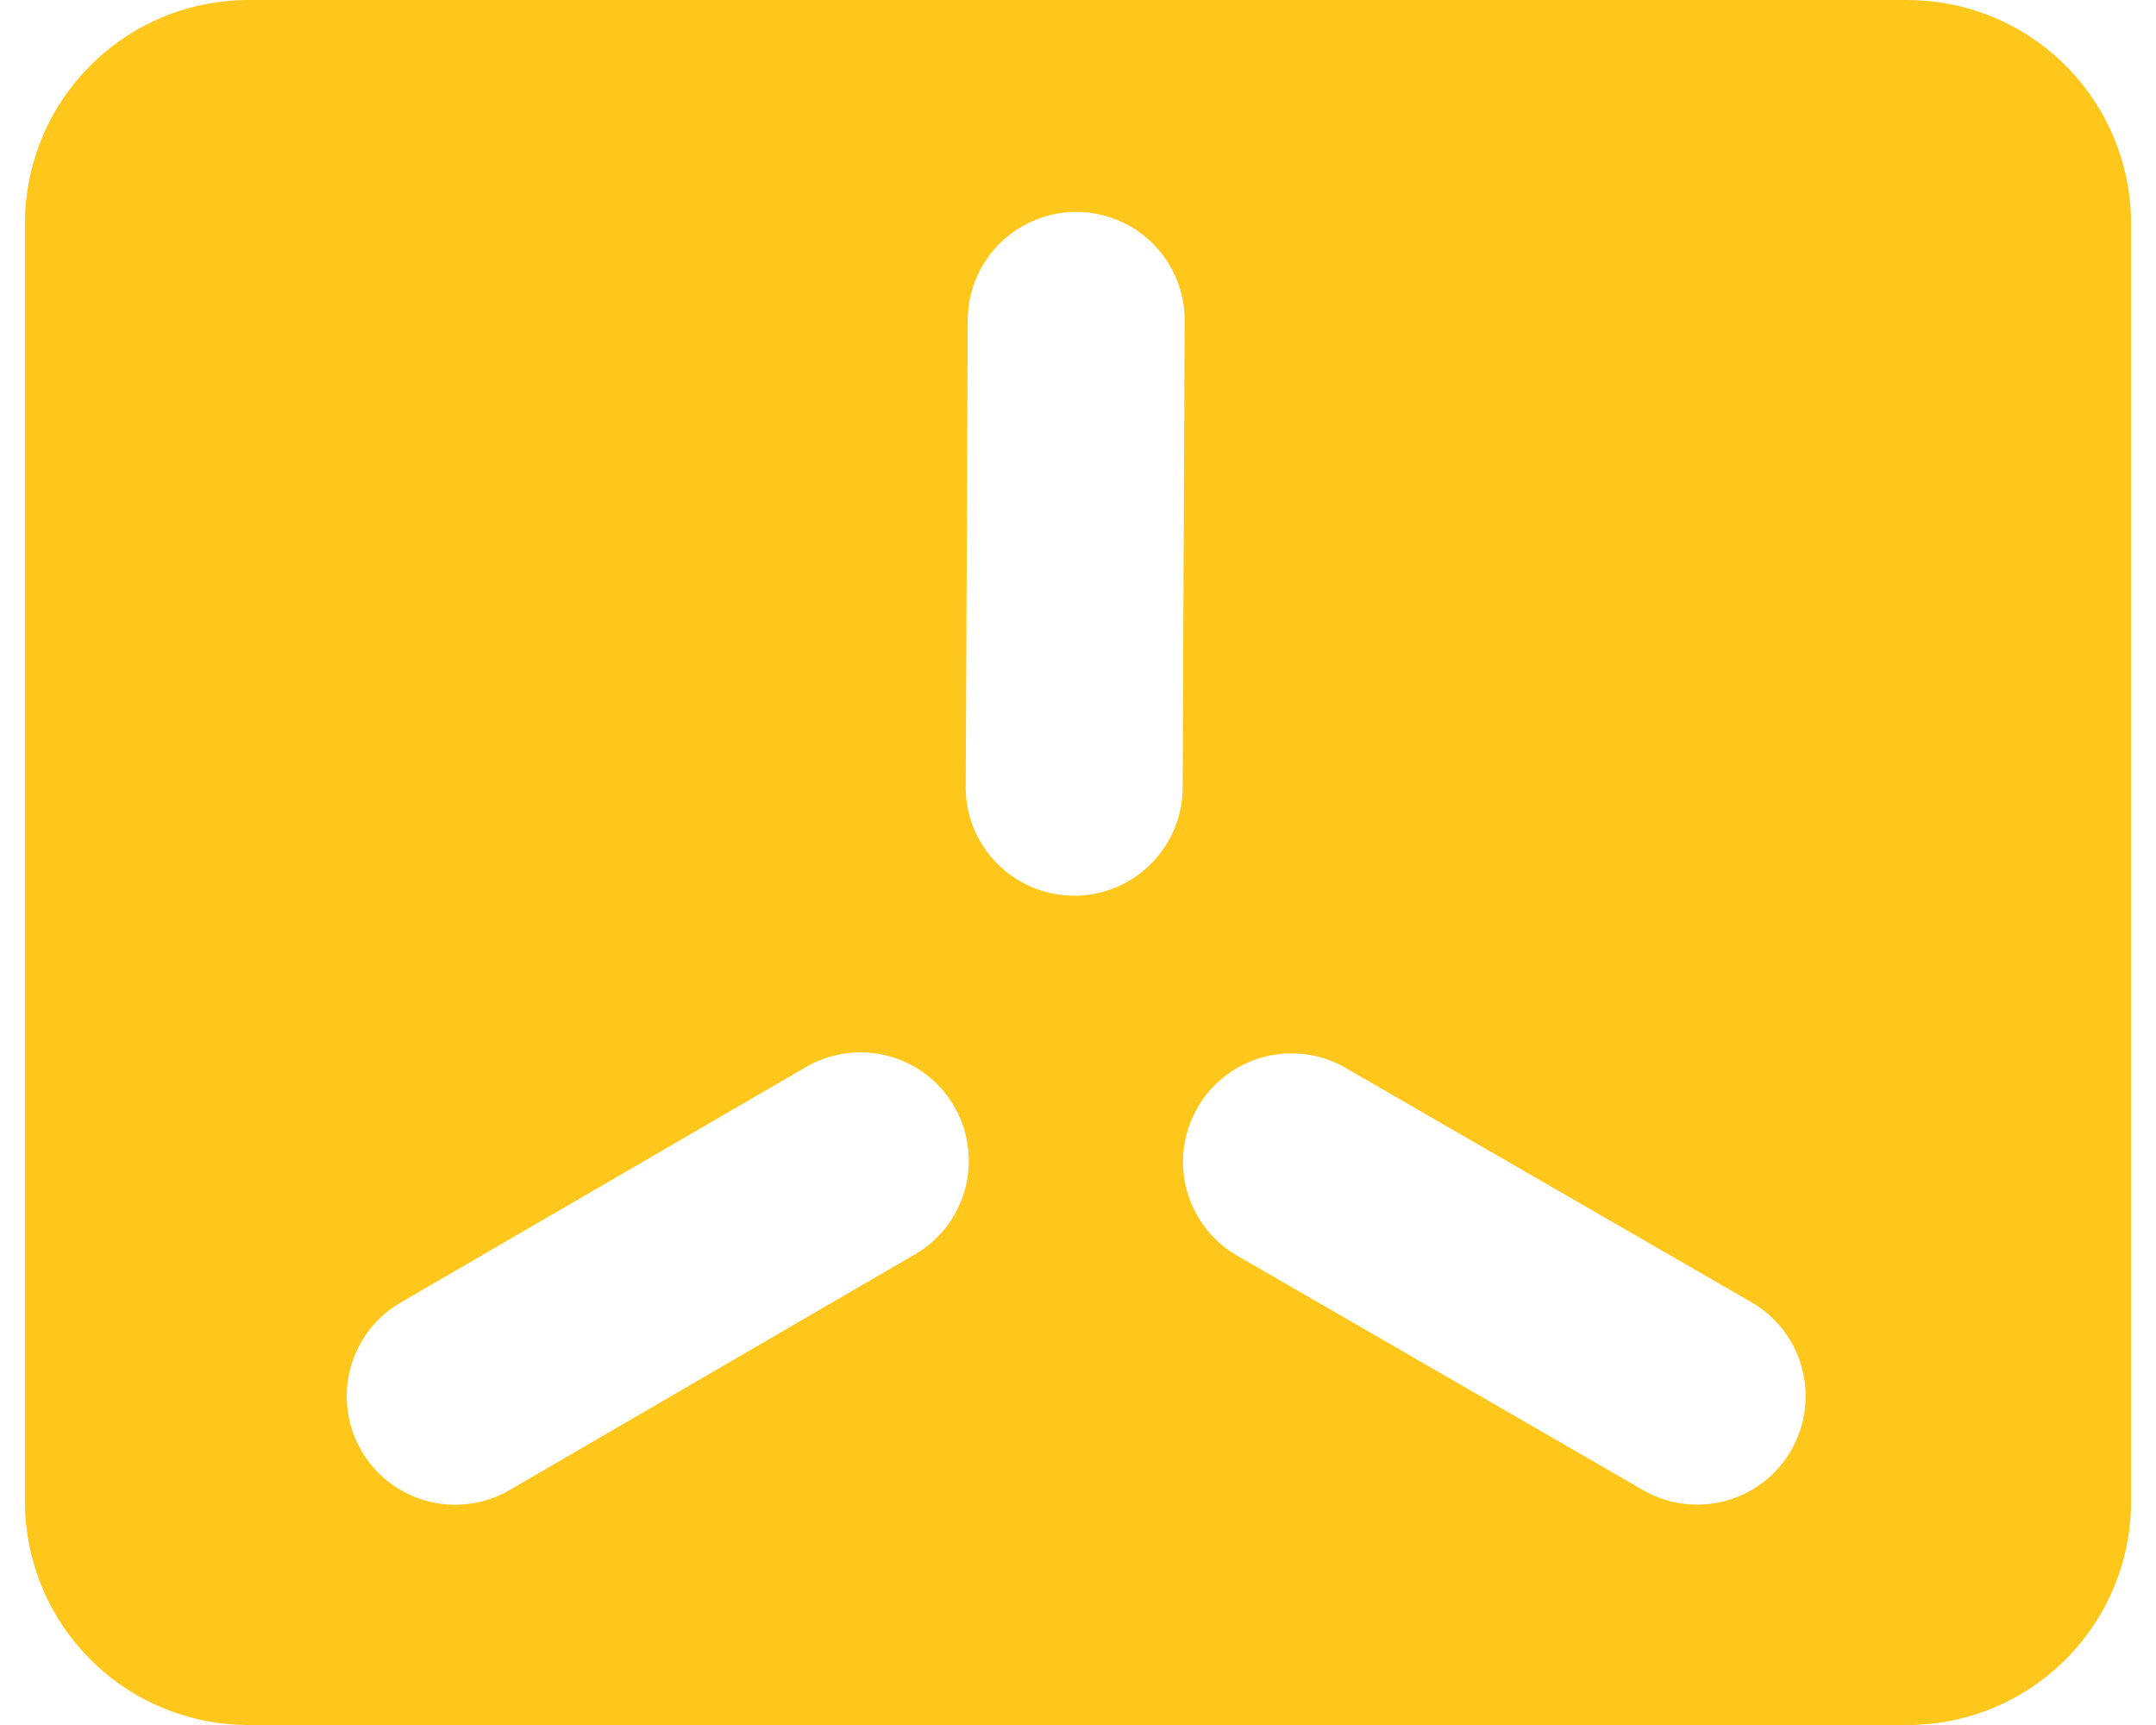
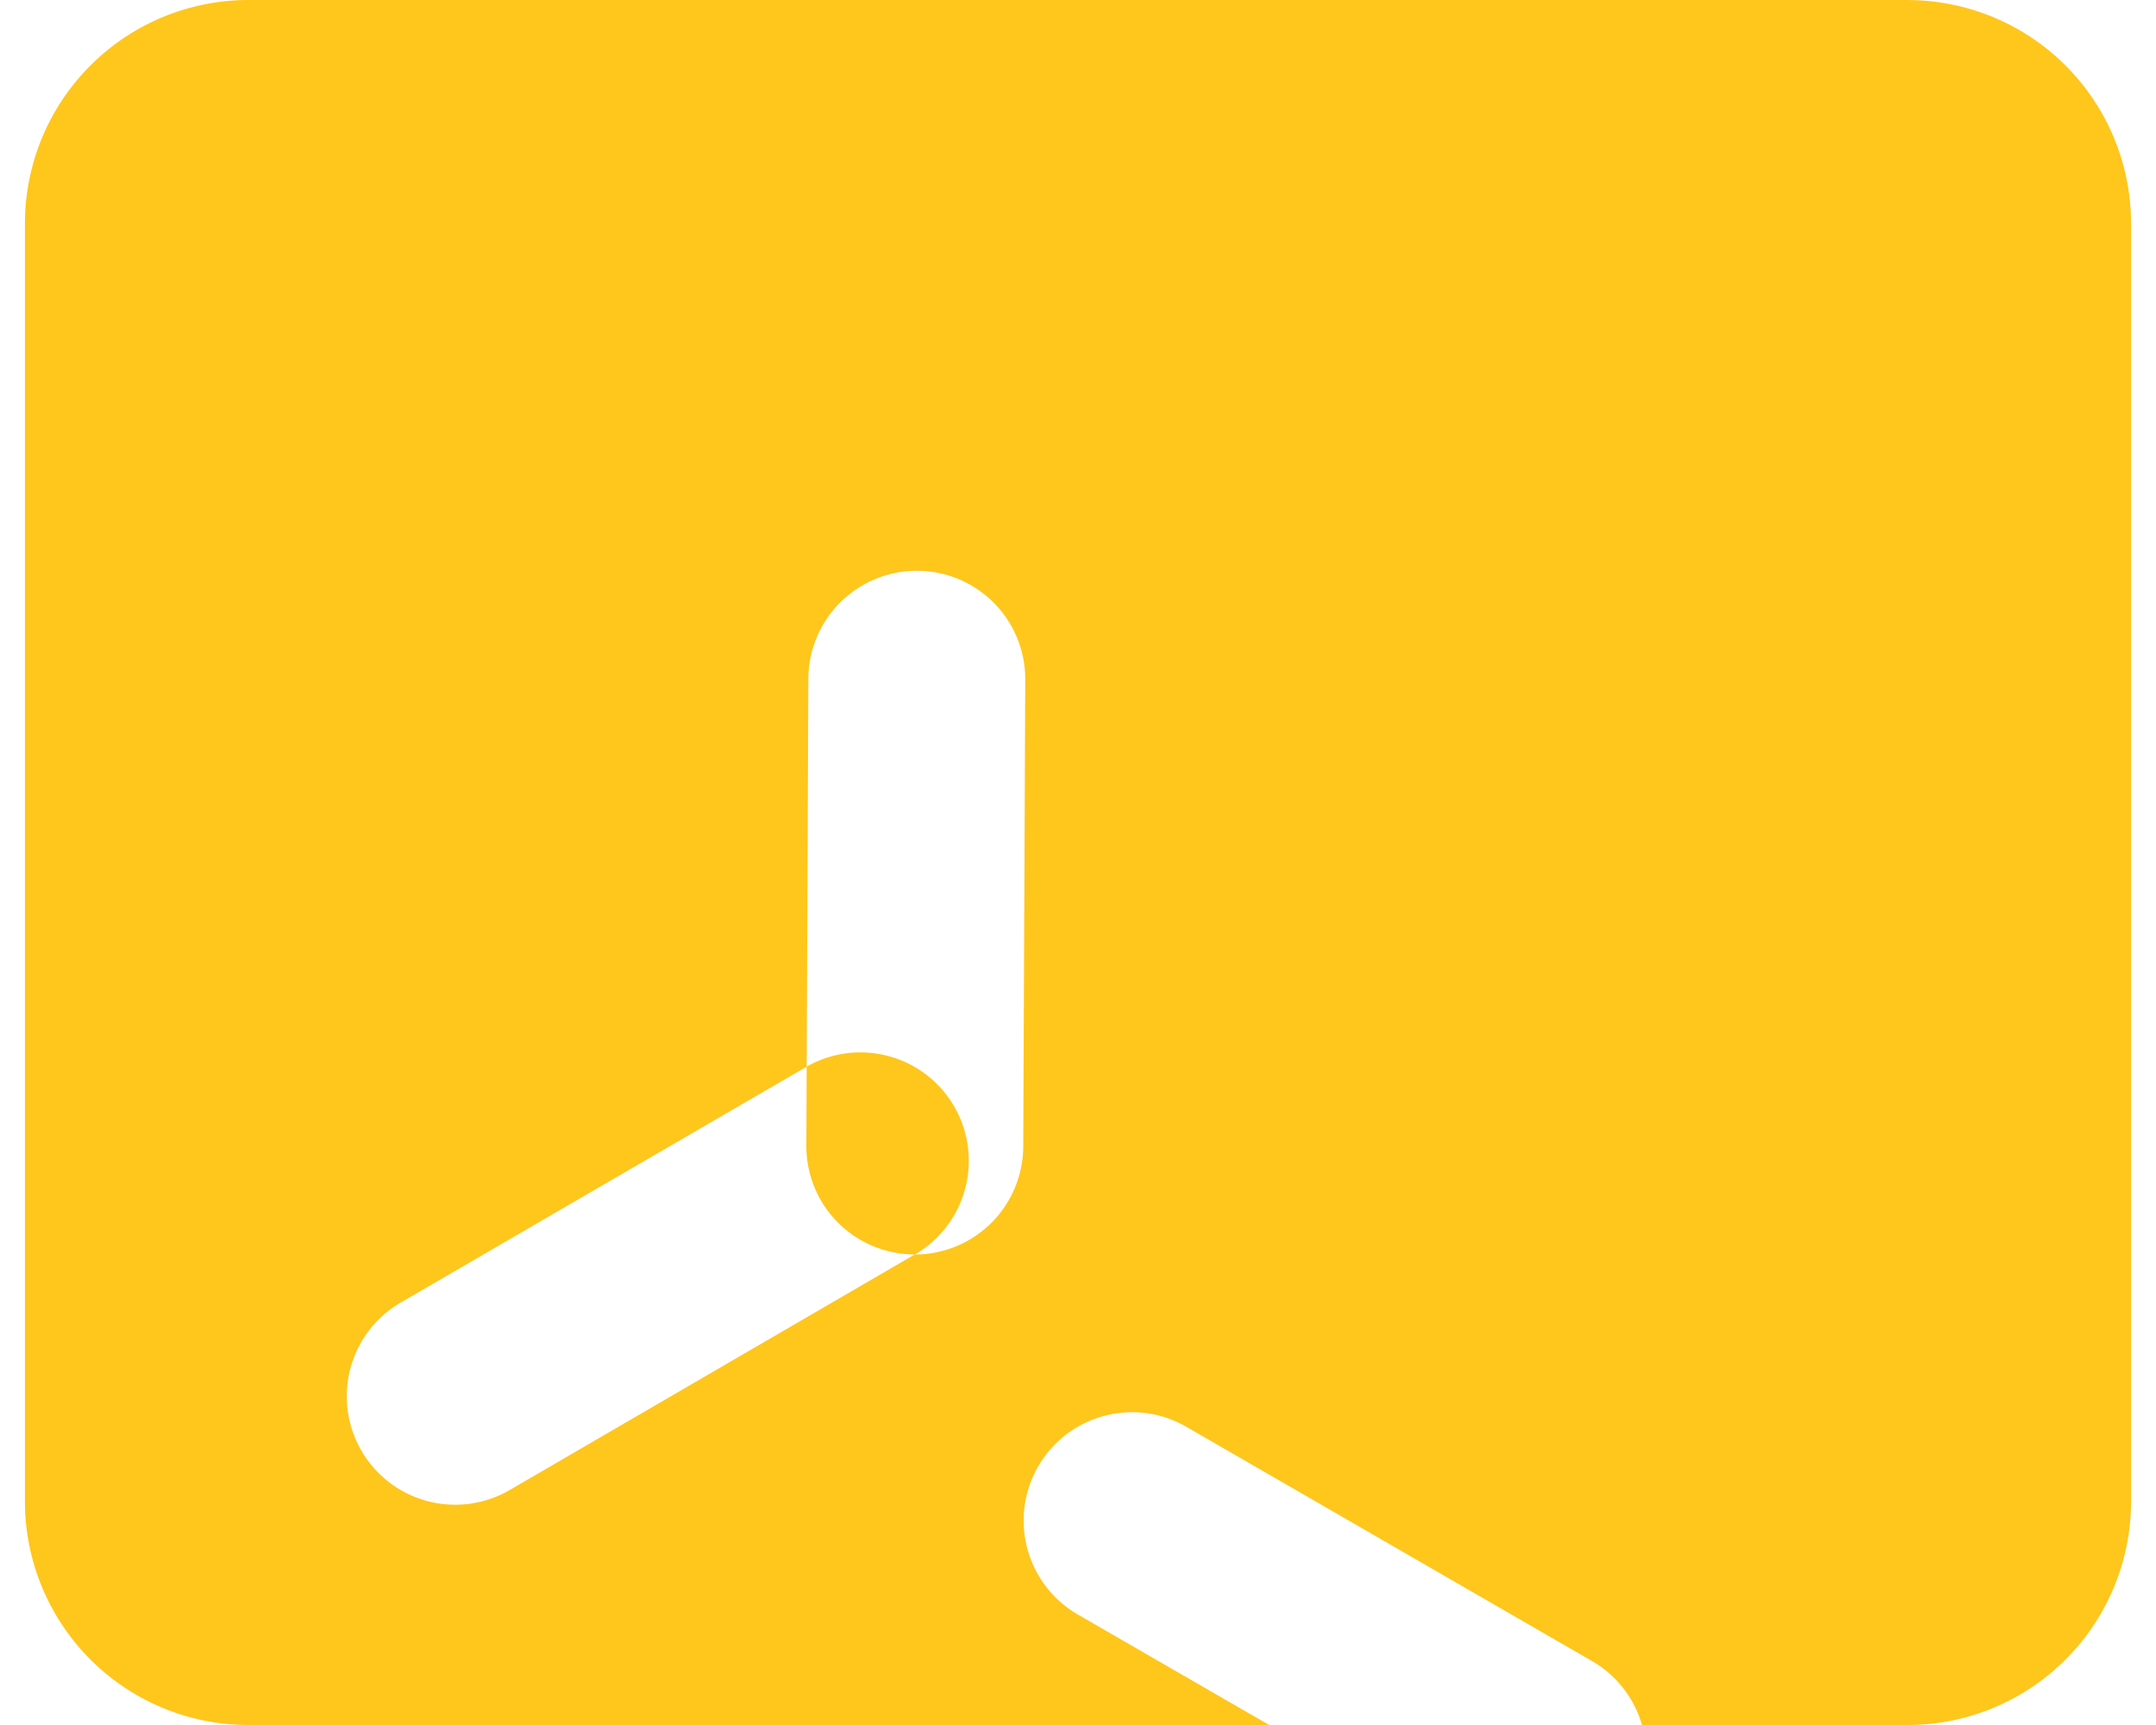
<svg xmlns="http://www.w3.org/2000/svg" fill="#FFC61C" role="img" viewBox="0 0 30 24">
  <title>K3s</title>
-   <path d="M26.551 0H3.449A3.111 3.111 0 0 0 0.347 3.102v17.796a3.111 3.111 0 0 0 3.102 3.102h23.102a3.111 3.111 0 0 0 3.102-3.102V3.103a3.111 3.111 0 0 0-3.102-3.102ZM12.729 17.453L7.092 20.731a1.508 1.508 0 1 1-1.516-2.609L11.215 14.846a1.508 1.508 0 1 1 1.515 2.608z m2.218-4.992h-0.007a1.508 1.508 0 0 1-1.502-1.514l0.028-6.496a1.509 1.509 0 0 1 1.51-1.502h0.006a1.508 1.508 0 0 1 1.502 1.515l-0.028 6.496a1.509 1.509 0 0 1-1.509 1.502z m9.977 7.717a1.508 1.508 0 0 1-2.062 0.553l-5.646-3.26a1.508 1.508 0 1 1 1.508-2.613l5.646 3.26a1.508 1.508 0 0 1 0.552 2.061z" />
+   <path d="M26.551 0H3.449A3.111 3.111 0 0 0 0.347 3.102v17.796a3.111 3.111 0 0 0 3.102 3.102h23.102a3.111 3.111 0 0 0 3.102-3.102V3.103a3.111 3.111 0 0 0-3.102-3.102ZM12.729 17.453L7.092 20.731a1.508 1.508 0 1 1-1.516-2.609L11.215 14.846a1.508 1.508 0 1 1 1.515 2.608z h-0.007a1.508 1.508 0 0 1-1.502-1.514l0.028-6.496a1.509 1.509 0 0 1 1.51-1.502h0.006a1.508 1.508 0 0 1 1.502 1.515l-0.028 6.496a1.509 1.509 0 0 1-1.509 1.502z m9.977 7.717a1.508 1.508 0 0 1-2.062 0.553l-5.646-3.26a1.508 1.508 0 1 1 1.508-2.613l5.646 3.26a1.508 1.508 0 0 1 0.552 2.061z" />
</svg>